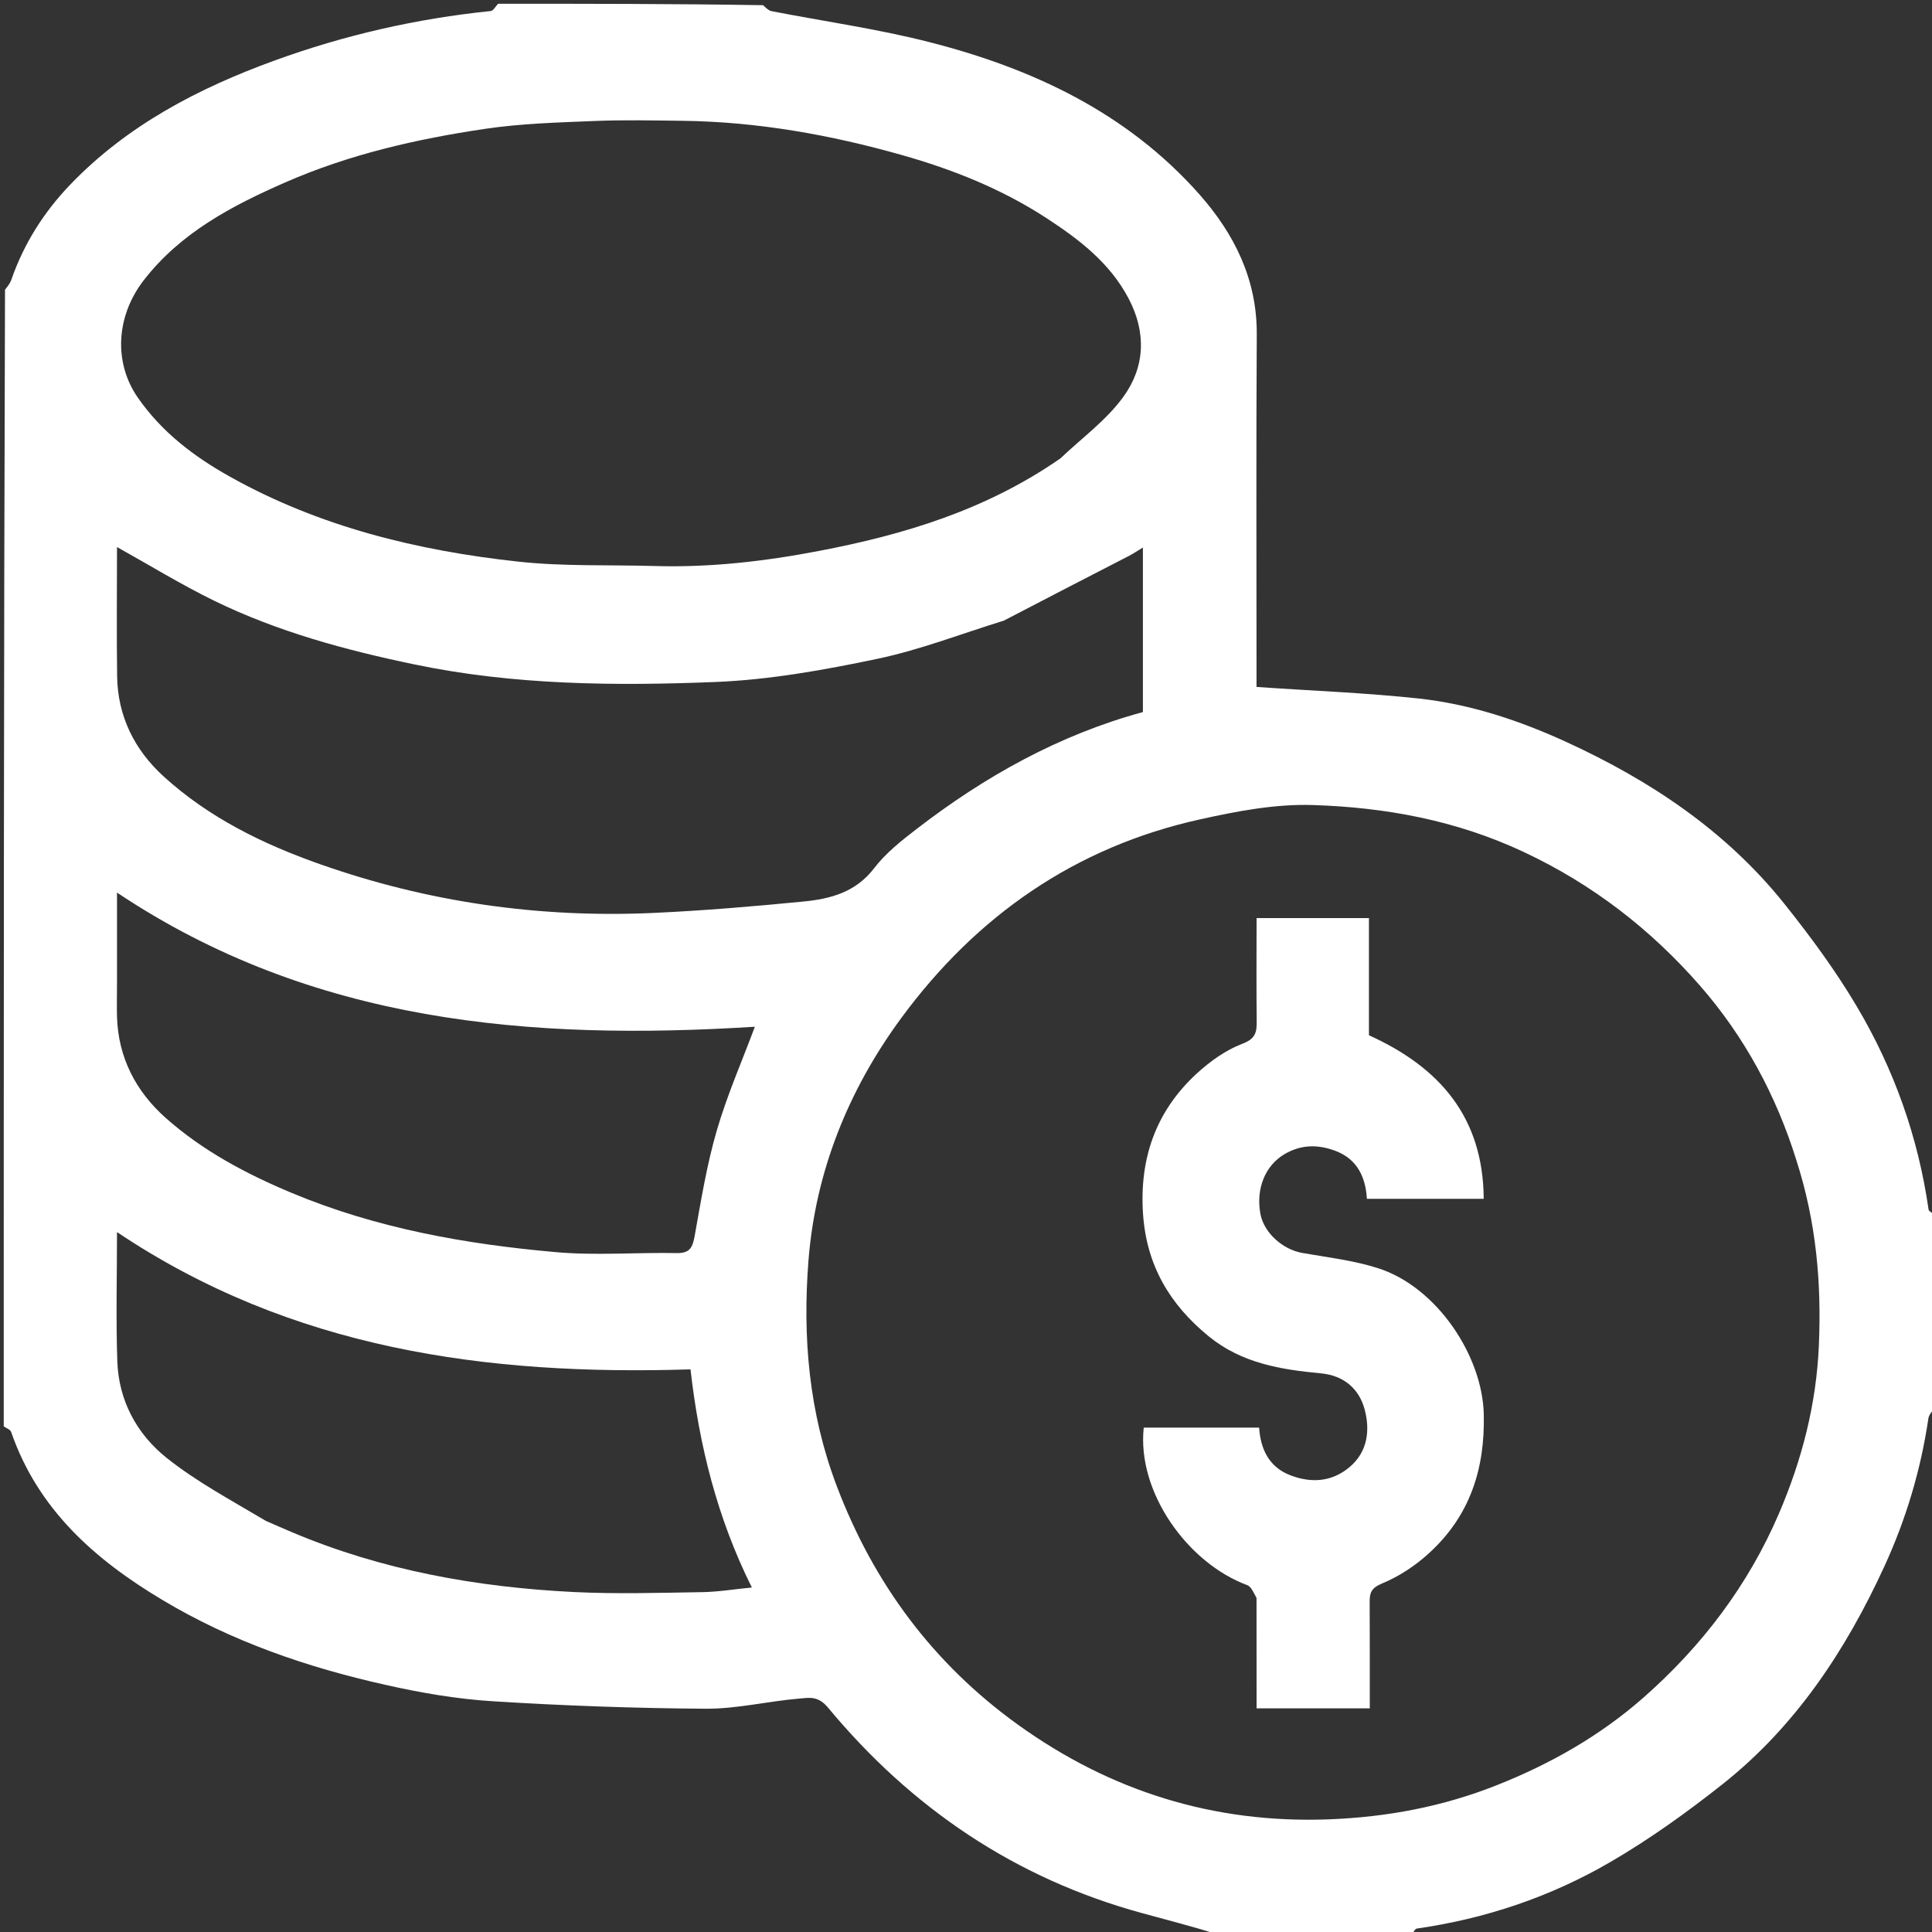
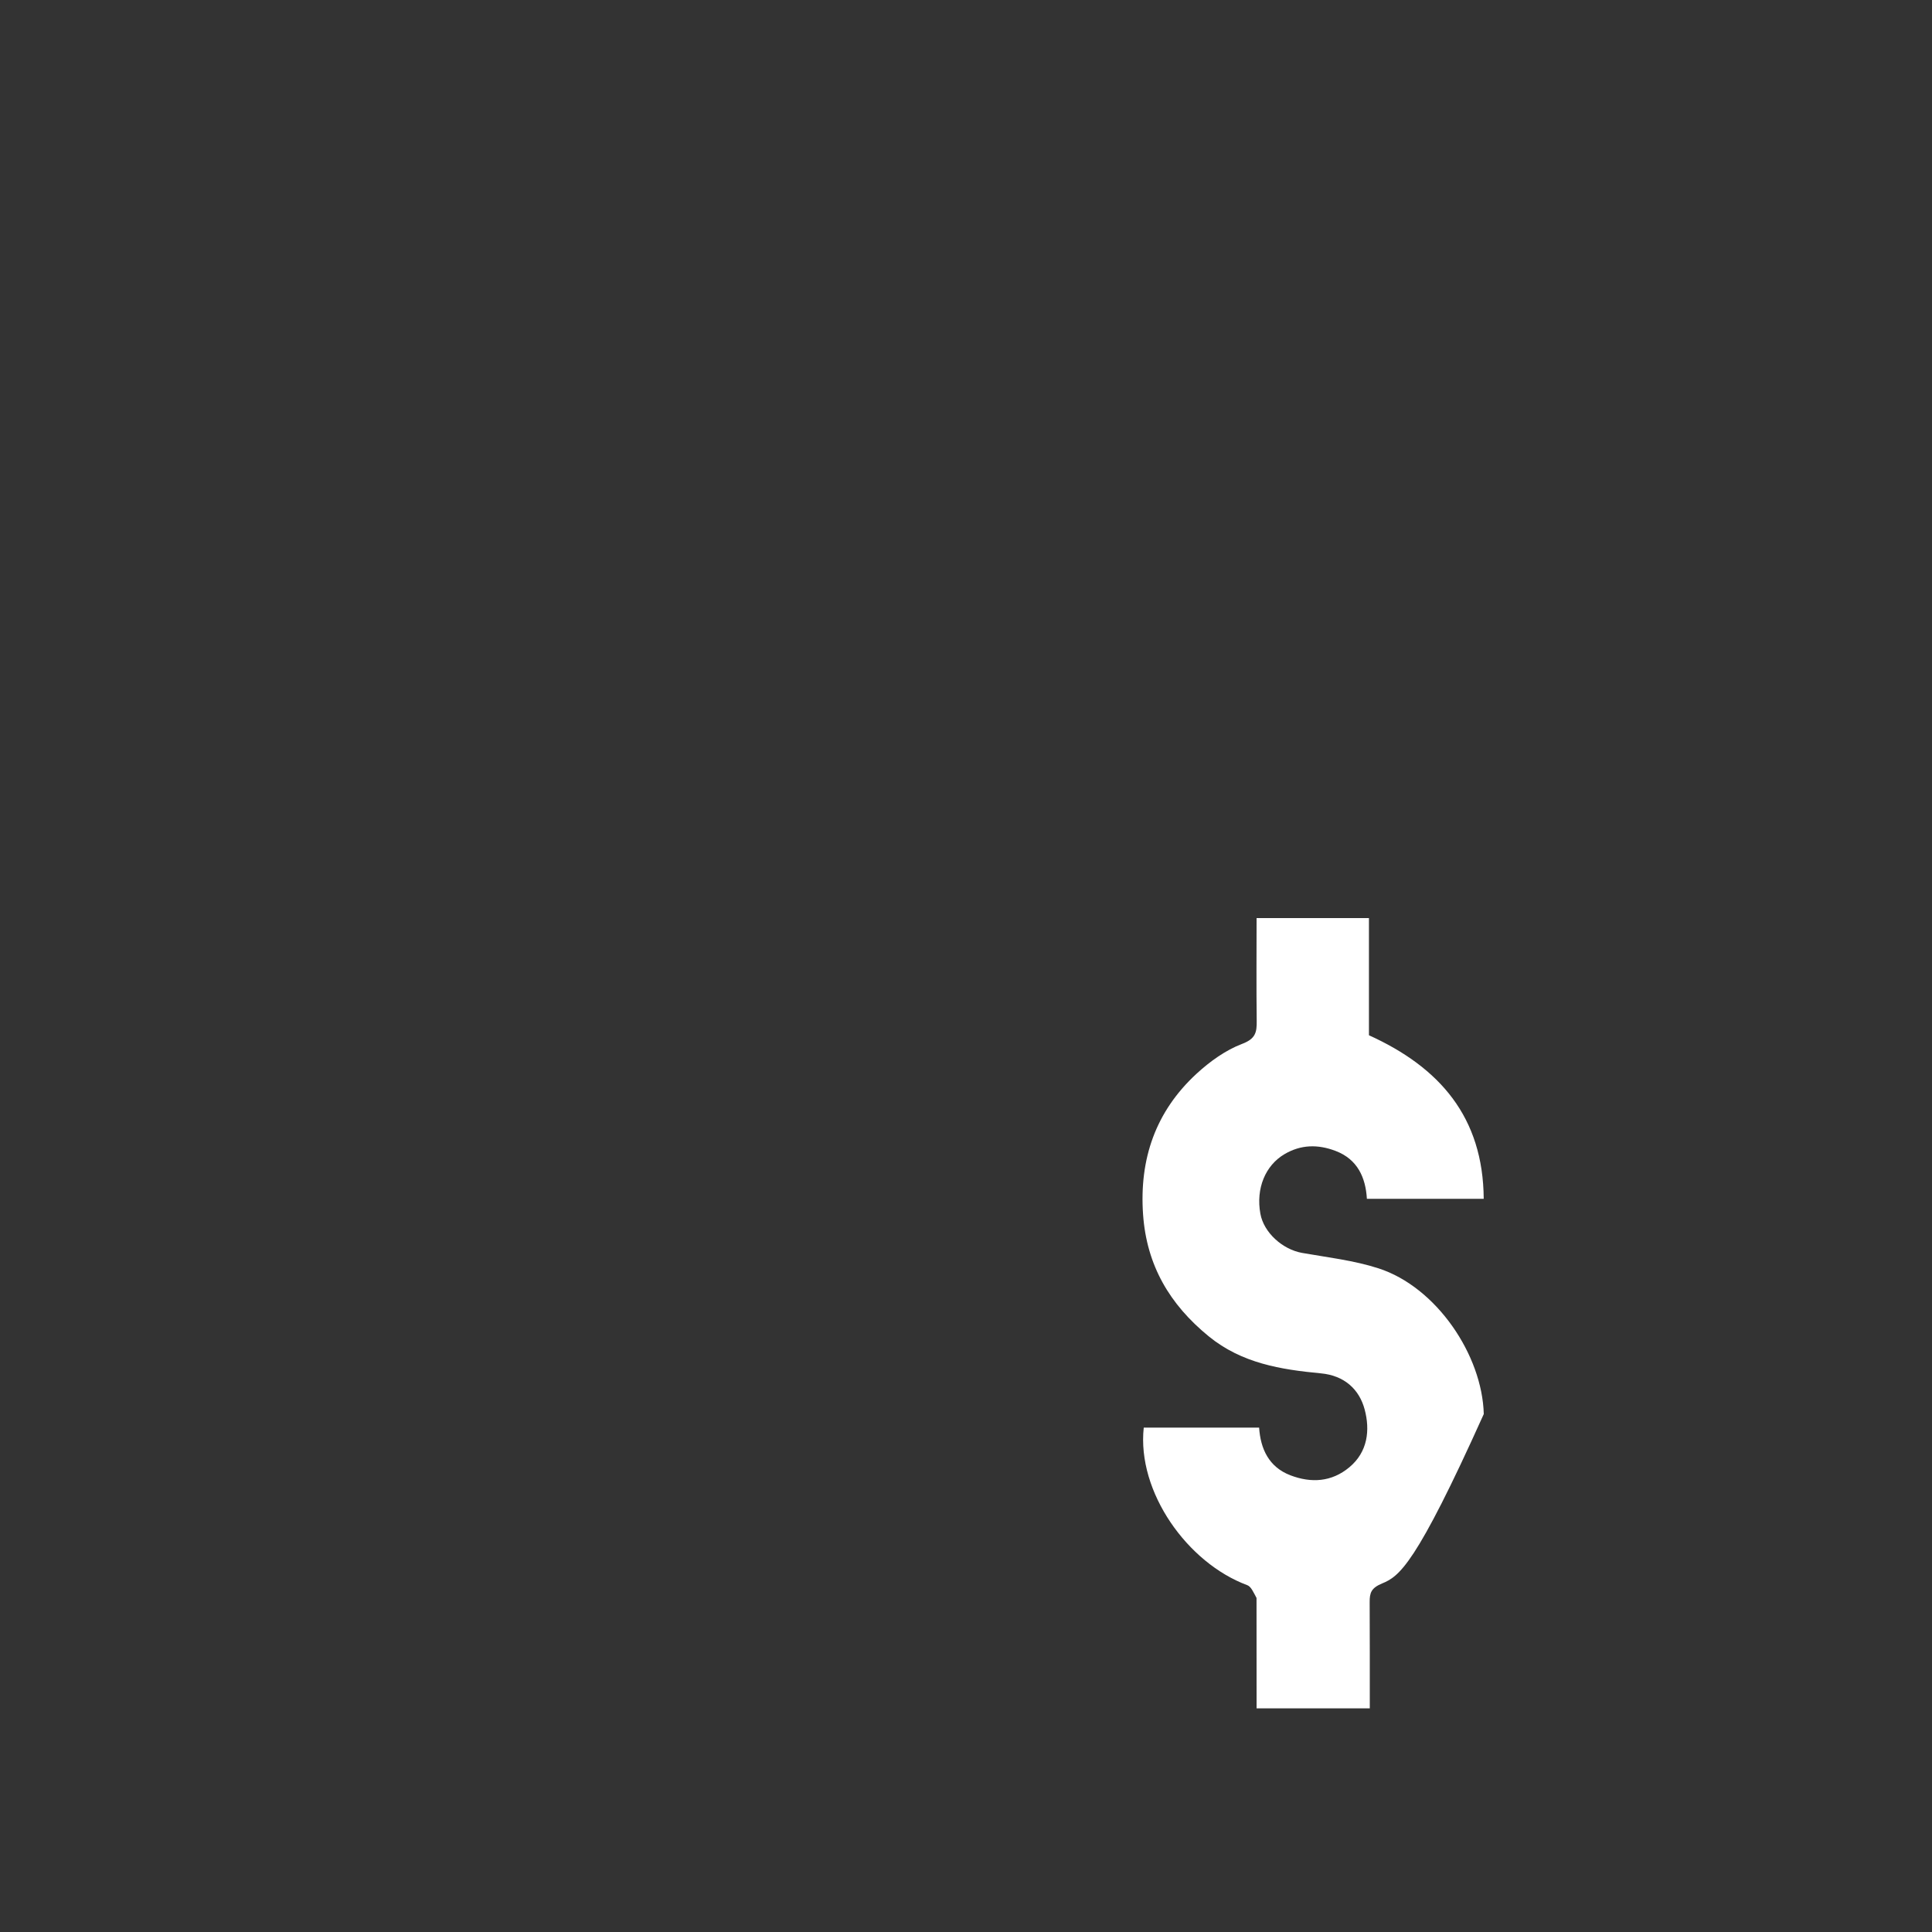
<svg xmlns="http://www.w3.org/2000/svg" width="32" height="32" viewBox="0 0 32 32" fill="none">
  <rect x="0" y="0" width="32" height="32" fill="#333333" stroke="none" />
  <g clip-path="url(#clip0_899_1211)">
-     <path d="M23.375 32.062C22.311 32.062 21.247 32.062 20.173 32.04C19.748 31.908 19.333 31.801 18.919 31.688C16.818 31.115 15.097 29.949 13.715 28.284C13.548 28.082 13.397 28.121 13.237 28.134C12.72 28.177 12.205 28.305 11.69 28.302C10.512 28.294 9.334 28.252 8.159 28.178C7.565 28.141 6.969 28.038 6.387 27.907C5.09 27.617 3.84 27.189 2.691 26.501C1.568 25.83 0.627 24.999 0.184 23.716C0.17 23.677 0.104 23.655 0.062 23.625C0.062 17.353 0.062 11.081 0.083 4.798C0.132 4.737 0.168 4.69 0.187 4.636C0.395 4.035 0.728 3.511 1.166 3.055C2.111 2.073 3.286 1.461 4.549 1.002C5.706 0.581 6.9 0.308 8.127 0.183C8.172 0.178 8.209 0.104 8.25 0.062C9.71 0.062 11.169 0.062 12.639 0.086C12.692 0.135 12.731 0.175 12.776 0.184C13.647 0.354 14.529 0.477 15.387 0.696C17.098 1.132 18.664 1.864 19.862 3.215C20.443 3.871 20.822 4.626 20.816 5.541C20.805 7.394 20.812 9.247 20.812 11.099C20.812 11.209 20.812 11.319 20.812 11.378C21.738 11.442 22.624 11.475 23.502 11.57C24.355 11.663 25.168 11.934 25.947 12.291C27.337 12.929 28.59 13.764 29.554 14.969C29.988 15.512 30.404 16.077 30.757 16.674C31.371 17.71 31.771 18.834 31.943 20.033C31.948 20.069 32.021 20.095 32.062 20.125C32.062 21.189 32.062 22.253 32.04 23.327C31.991 23.389 31.948 23.439 31.94 23.494C31.815 24.344 31.57 25.162 31.213 25.94C30.575 27.33 29.744 28.59 28.533 29.55C27.941 30.019 27.321 30.464 26.669 30.843C25.681 31.418 24.605 31.78 23.467 31.943C23.431 31.948 23.405 32.021 23.375 32.062ZM29.753 19.215C29.419 18.143 28.893 17.169 28.159 16.328C27.342 15.393 26.378 14.646 25.235 14.11C24.119 13.587 22.947 13.372 21.745 13.334C21.125 13.314 20.489 13.435 19.878 13.571C17.807 14.028 16.169 15.172 14.924 16.867C14.05 18.056 13.507 19.407 13.391 20.877C13.291 22.142 13.396 23.394 13.86 24.616C14.476 26.238 15.463 27.559 16.856 28.563C18.387 29.666 20.102 30.206 22.01 30.134C22.974 30.097 23.895 29.924 24.79 29.569C25.68 29.216 26.5 28.751 27.217 28.121C28.186 27.269 28.953 26.261 29.465 25.069C29.846 24.18 30.084 23.259 30.126 22.289C30.171 21.259 30.085 20.245 29.753 19.215ZM17.563 7.593C17.916 7.257 18.325 6.961 18.606 6.573C18.964 6.08 18.992 5.509 18.691 4.94C18.378 4.348 17.871 3.964 17.332 3.612C16.594 3.131 15.783 2.807 14.941 2.569C13.756 2.233 12.548 2.017 11.312 2.001C10.823 1.995 10.334 1.984 9.846 2.004C9.241 2.029 8.632 2.045 8.035 2.134C6.9 2.302 5.777 2.559 4.725 3.021C3.847 3.406 2.994 3.85 2.38 4.643C1.922 5.236 1.88 6.002 2.28 6.582C2.682 7.162 3.217 7.564 3.808 7.895C5.289 8.724 6.91 9.12 8.582 9.302C9.329 9.384 10.089 9.353 10.843 9.375C11.759 9.402 12.662 9.298 13.56 9.126C14.971 8.857 16.329 8.449 17.563 7.593ZM16.626 10.28C15.928 10.495 15.24 10.764 14.528 10.913C13.646 11.098 12.746 11.26 11.848 11.296C10.182 11.362 8.514 11.349 6.865 11.005C5.72 10.767 4.599 10.463 3.547 9.95C2.995 9.68 2.47 9.357 1.938 9.061C1.938 9.762 1.93 10.481 1.94 11.199C1.949 11.863 2.227 12.419 2.709 12.859C3.458 13.541 4.35 13.979 5.299 14.313C7.088 14.944 8.932 15.207 10.824 15.121C11.653 15.083 12.482 15.013 13.308 14.932C13.754 14.889 14.173 14.779 14.478 14.381C14.669 14.131 14.928 13.926 15.18 13.732C16.311 12.86 17.54 12.172 18.93 11.794C18.93 10.887 18.93 9.992 18.93 9.069C18.847 9.119 18.774 9.168 18.698 9.208C18.022 9.557 17.345 9.904 16.626 10.28ZM1.938 16.28C1.938 16.468 1.933 16.655 1.938 16.842C1.958 17.519 2.252 18.078 2.744 18.516C3.358 19.061 4.074 19.442 4.835 19.76C6.24 20.346 7.714 20.608 9.214 20.74C9.874 20.798 10.543 20.742 11.208 20.755C11.428 20.759 11.472 20.66 11.506 20.47C11.611 19.886 11.706 19.296 11.871 18.729C12.042 18.14 12.291 17.575 12.503 17.006C8.792 17.239 5.174 16.947 1.938 14.784C1.938 15.264 1.938 15.741 1.938 16.28ZM4.402 25.19C4.549 25.254 4.695 25.319 4.843 25.381C6.333 26.01 7.899 26.289 9.503 26.369C10.209 26.404 10.918 26.382 11.625 26.371C11.894 26.367 12.163 26.322 12.453 26.294C11.878 25.14 11.58 23.938 11.437 22.681C8.049 22.788 4.824 22.343 1.938 20.407C1.938 21.119 1.919 21.834 1.943 22.546C1.965 23.198 2.266 23.753 2.761 24.148C3.254 24.541 3.82 24.843 4.402 25.19Z" fill="white" />
-     <path d="M20.812 26.467C20.762 26.376 20.723 26.279 20.658 26.255C19.669 25.889 18.829 24.712 18.944 23.646C19.571 23.646 20.201 23.646 20.855 23.646C20.878 23.992 21.012 24.298 21.374 24.436C21.718 24.567 22.056 24.547 22.349 24.303C22.656 24.048 22.694 23.685 22.603 23.345C22.513 23.009 22.265 22.783 21.878 22.747C21.214 22.684 20.567 22.581 20.018 22.132C19.373 21.604 18.993 20.96 18.933 20.118C18.868 19.195 19.141 18.408 19.82 17.783C20.04 17.581 20.299 17.394 20.573 17.29C20.796 17.206 20.818 17.099 20.815 16.908C20.808 16.347 20.813 15.786 20.813 15.206C21.433 15.206 22.041 15.206 22.674 15.206C22.674 15.85 22.674 16.502 22.674 17.147C23.848 17.679 24.566 18.506 24.575 19.856C23.924 19.856 23.293 19.856 22.64 19.856C22.619 19.503 22.485 19.2 22.119 19.062C21.831 18.953 21.548 18.954 21.271 19.119C20.959 19.305 20.799 19.684 20.876 20.104C20.932 20.414 21.241 20.694 21.566 20.752C21.991 20.827 22.425 20.876 22.833 21.008C23.794 21.319 24.551 22.447 24.576 23.421C24.598 24.335 24.344 25.107 23.674 25.721C23.447 25.93 23.175 26.11 22.892 26.227C22.712 26.302 22.685 26.381 22.686 26.536C22.689 27.117 22.688 27.699 22.688 28.296C22.062 28.296 21.454 28.296 20.813 28.296C20.813 27.696 20.813 27.096 20.812 26.467Z" fill="white" />
+     <path d="M20.812 26.467C20.762 26.376 20.723 26.279 20.658 26.255C19.669 25.889 18.829 24.712 18.944 23.646C19.571 23.646 20.201 23.646 20.855 23.646C20.878 23.992 21.012 24.298 21.374 24.436C21.718 24.567 22.056 24.547 22.349 24.303C22.656 24.048 22.694 23.685 22.603 23.345C22.513 23.009 22.265 22.783 21.878 22.747C21.214 22.684 20.567 22.581 20.018 22.132C19.373 21.604 18.993 20.96 18.933 20.118C18.868 19.195 19.141 18.408 19.82 17.783C20.04 17.581 20.299 17.394 20.573 17.29C20.796 17.206 20.818 17.099 20.815 16.908C20.808 16.347 20.813 15.786 20.813 15.206C21.433 15.206 22.041 15.206 22.674 15.206C22.674 15.85 22.674 16.502 22.674 17.147C23.848 17.679 24.566 18.506 24.575 19.856C23.924 19.856 23.293 19.856 22.64 19.856C22.619 19.503 22.485 19.2 22.119 19.062C21.831 18.953 21.548 18.954 21.271 19.119C20.959 19.305 20.799 19.684 20.876 20.104C20.932 20.414 21.241 20.694 21.566 20.752C21.991 20.827 22.425 20.876 22.833 21.008C23.794 21.319 24.551 22.447 24.576 23.421C23.447 25.93 23.175 26.11 22.892 26.227C22.712 26.302 22.685 26.381 22.686 26.536C22.689 27.117 22.688 27.699 22.688 28.296C22.062 28.296 21.454 28.296 20.813 28.296C20.813 27.696 20.813 27.096 20.812 26.467Z" fill="white" />
  </g>
  <defs>
    <clipPath id="clip0_899_1211">
      <rect width="32" height="32" fill="white" />
    </clipPath>
  </defs>
</svg>